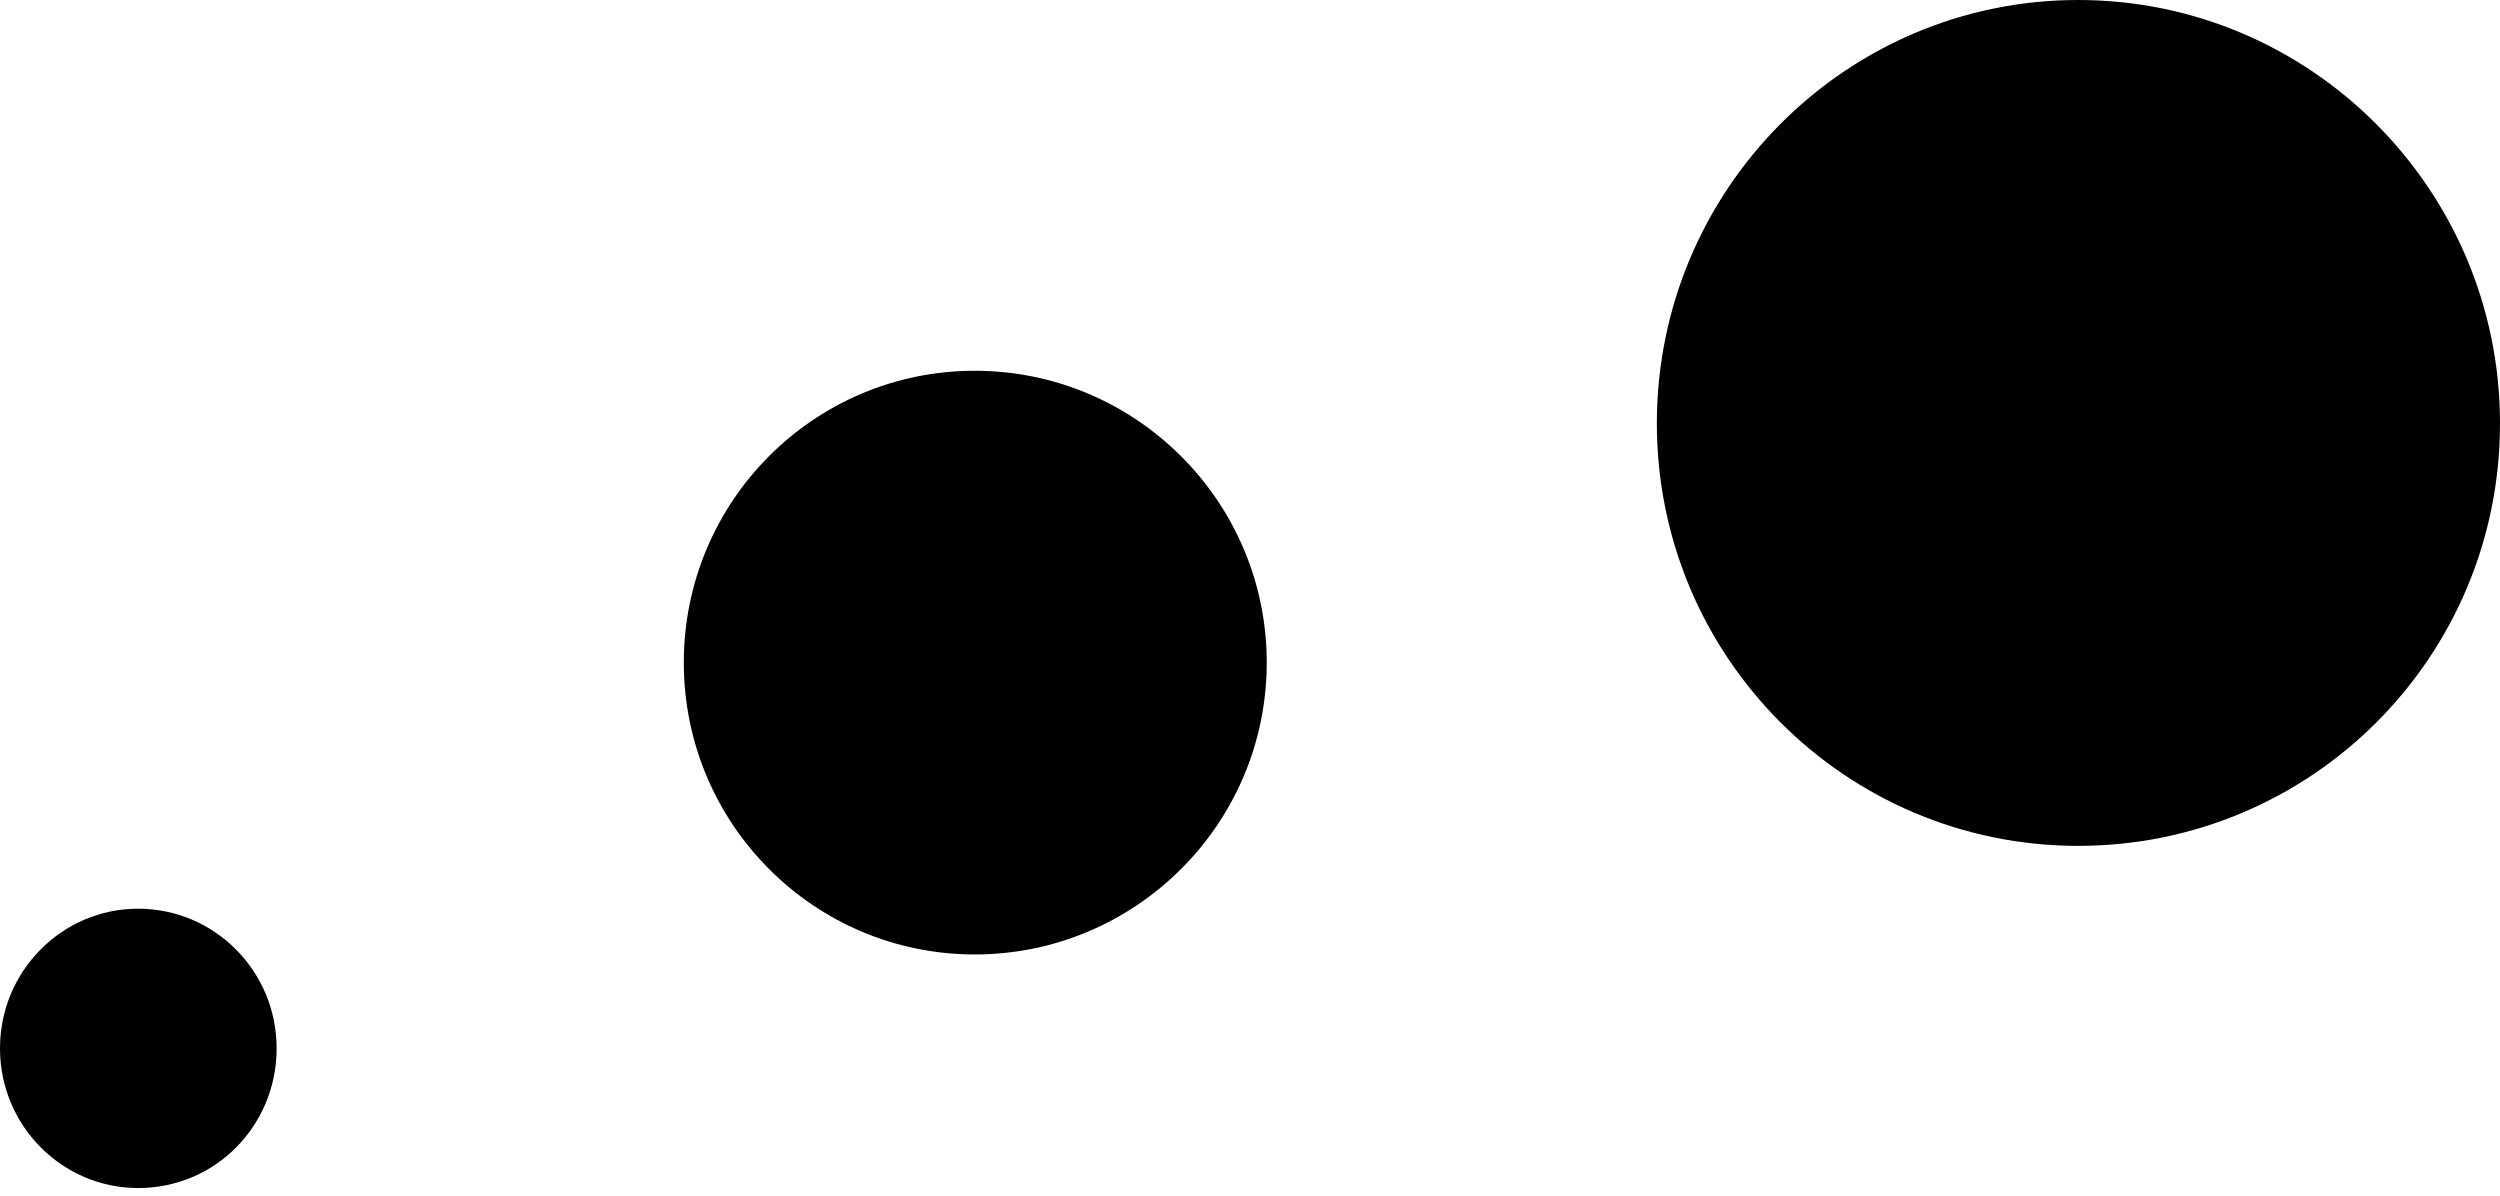
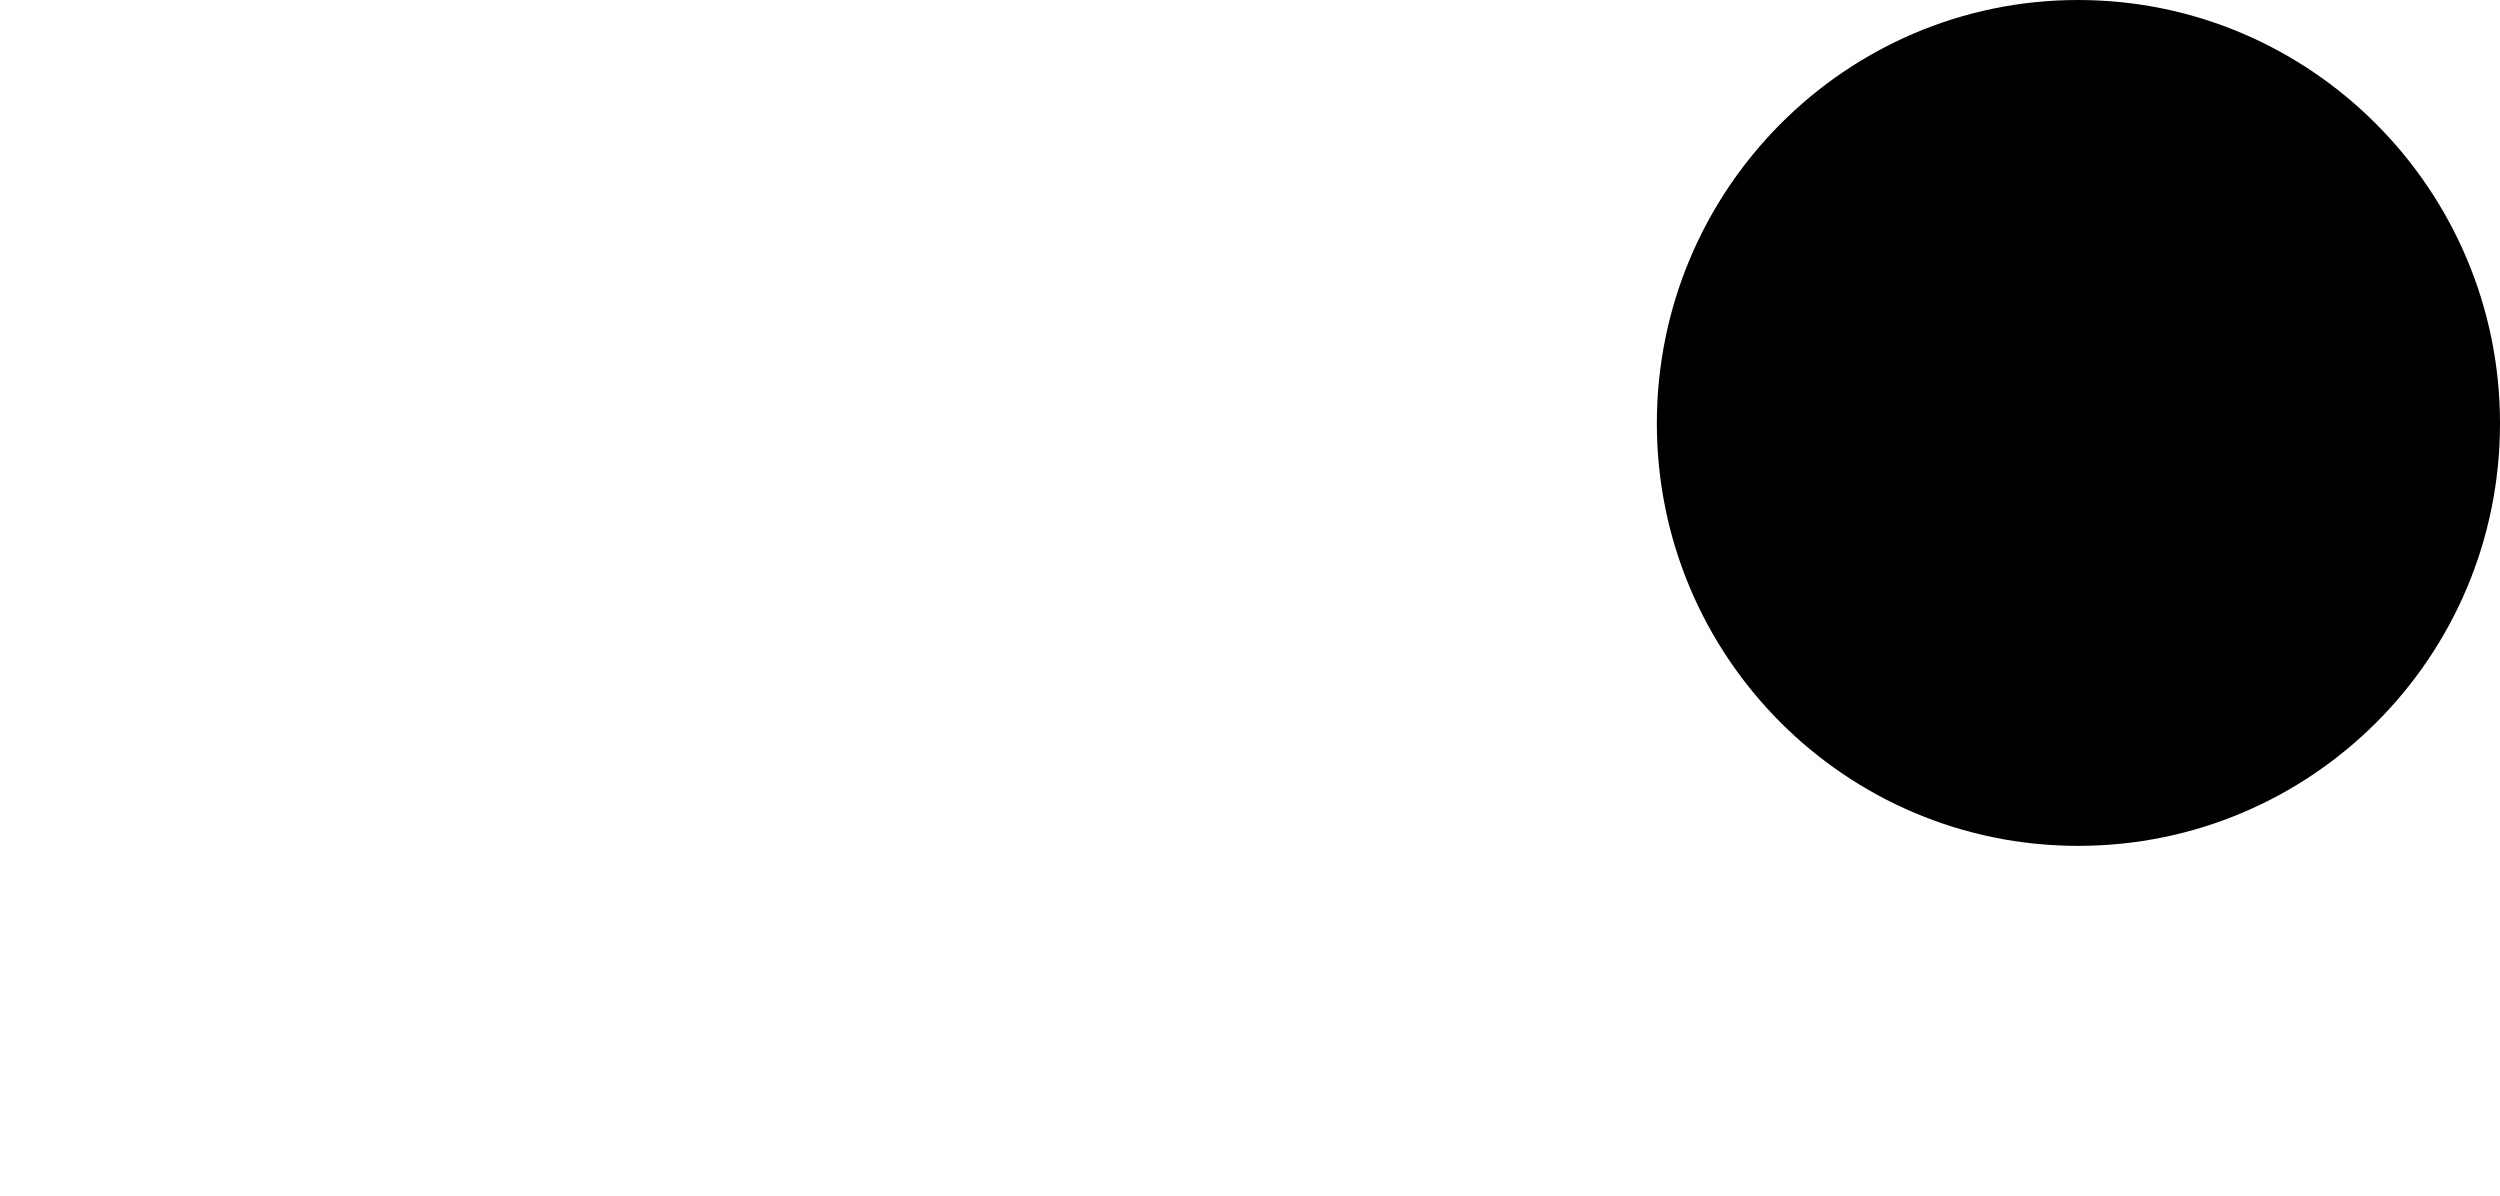
<svg xmlns="http://www.w3.org/2000/svg" fill="none" height="11" viewBox="0 0 23 11" width="23">
  <g fill="#000">
    <path d="m23 3.895c0-2.147-1.74-3.895-3.881-3.895s-3.876 1.748-3.876 3.895c0 2.147 1.735 3.887 3.876 3.887s3.881-1.732 3.881-3.887z" />
-     <path d="m11.654 6.096c0-1.484-1.207-2.685-2.686-2.685-1.479 0-2.677 1.201-2.677 2.685s1.199 2.685 2.677 2.685c1.479 0 2.686-1.201 2.686-2.685z" />
-     <path d="m2.545 9.645c0-.711-.571-1.285-1.274-1.285-.7 0-1.271.574-1.271 1.285 0 .711.571 1.285 1.271 1.285.711 0 1.274-.574 1.274-1.285z" />
  </g>
</svg>